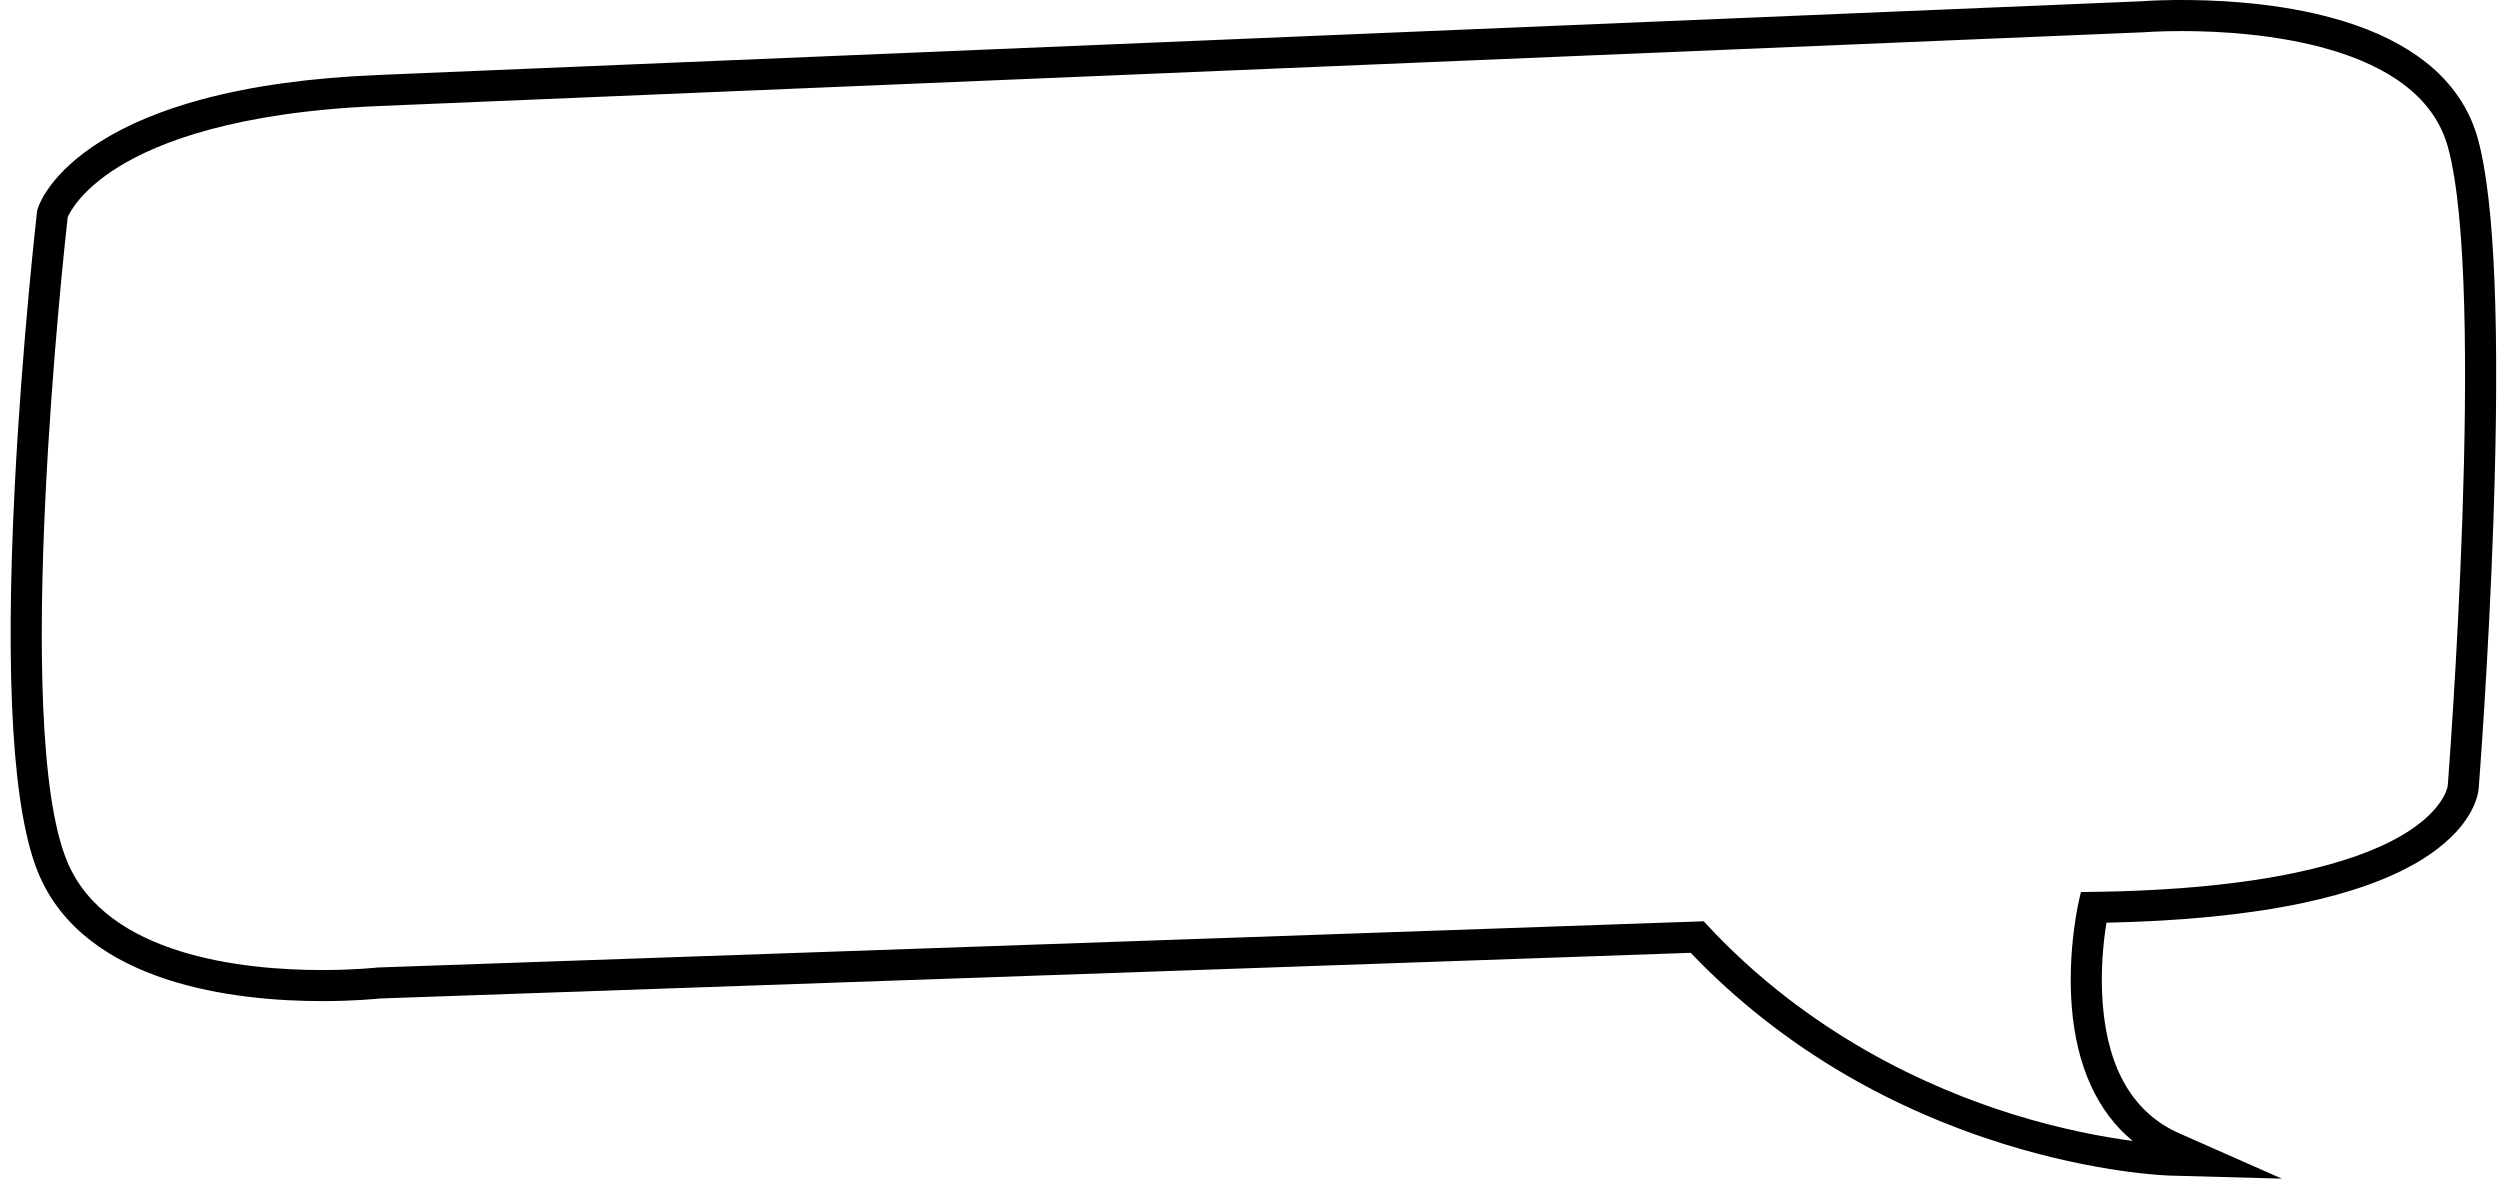
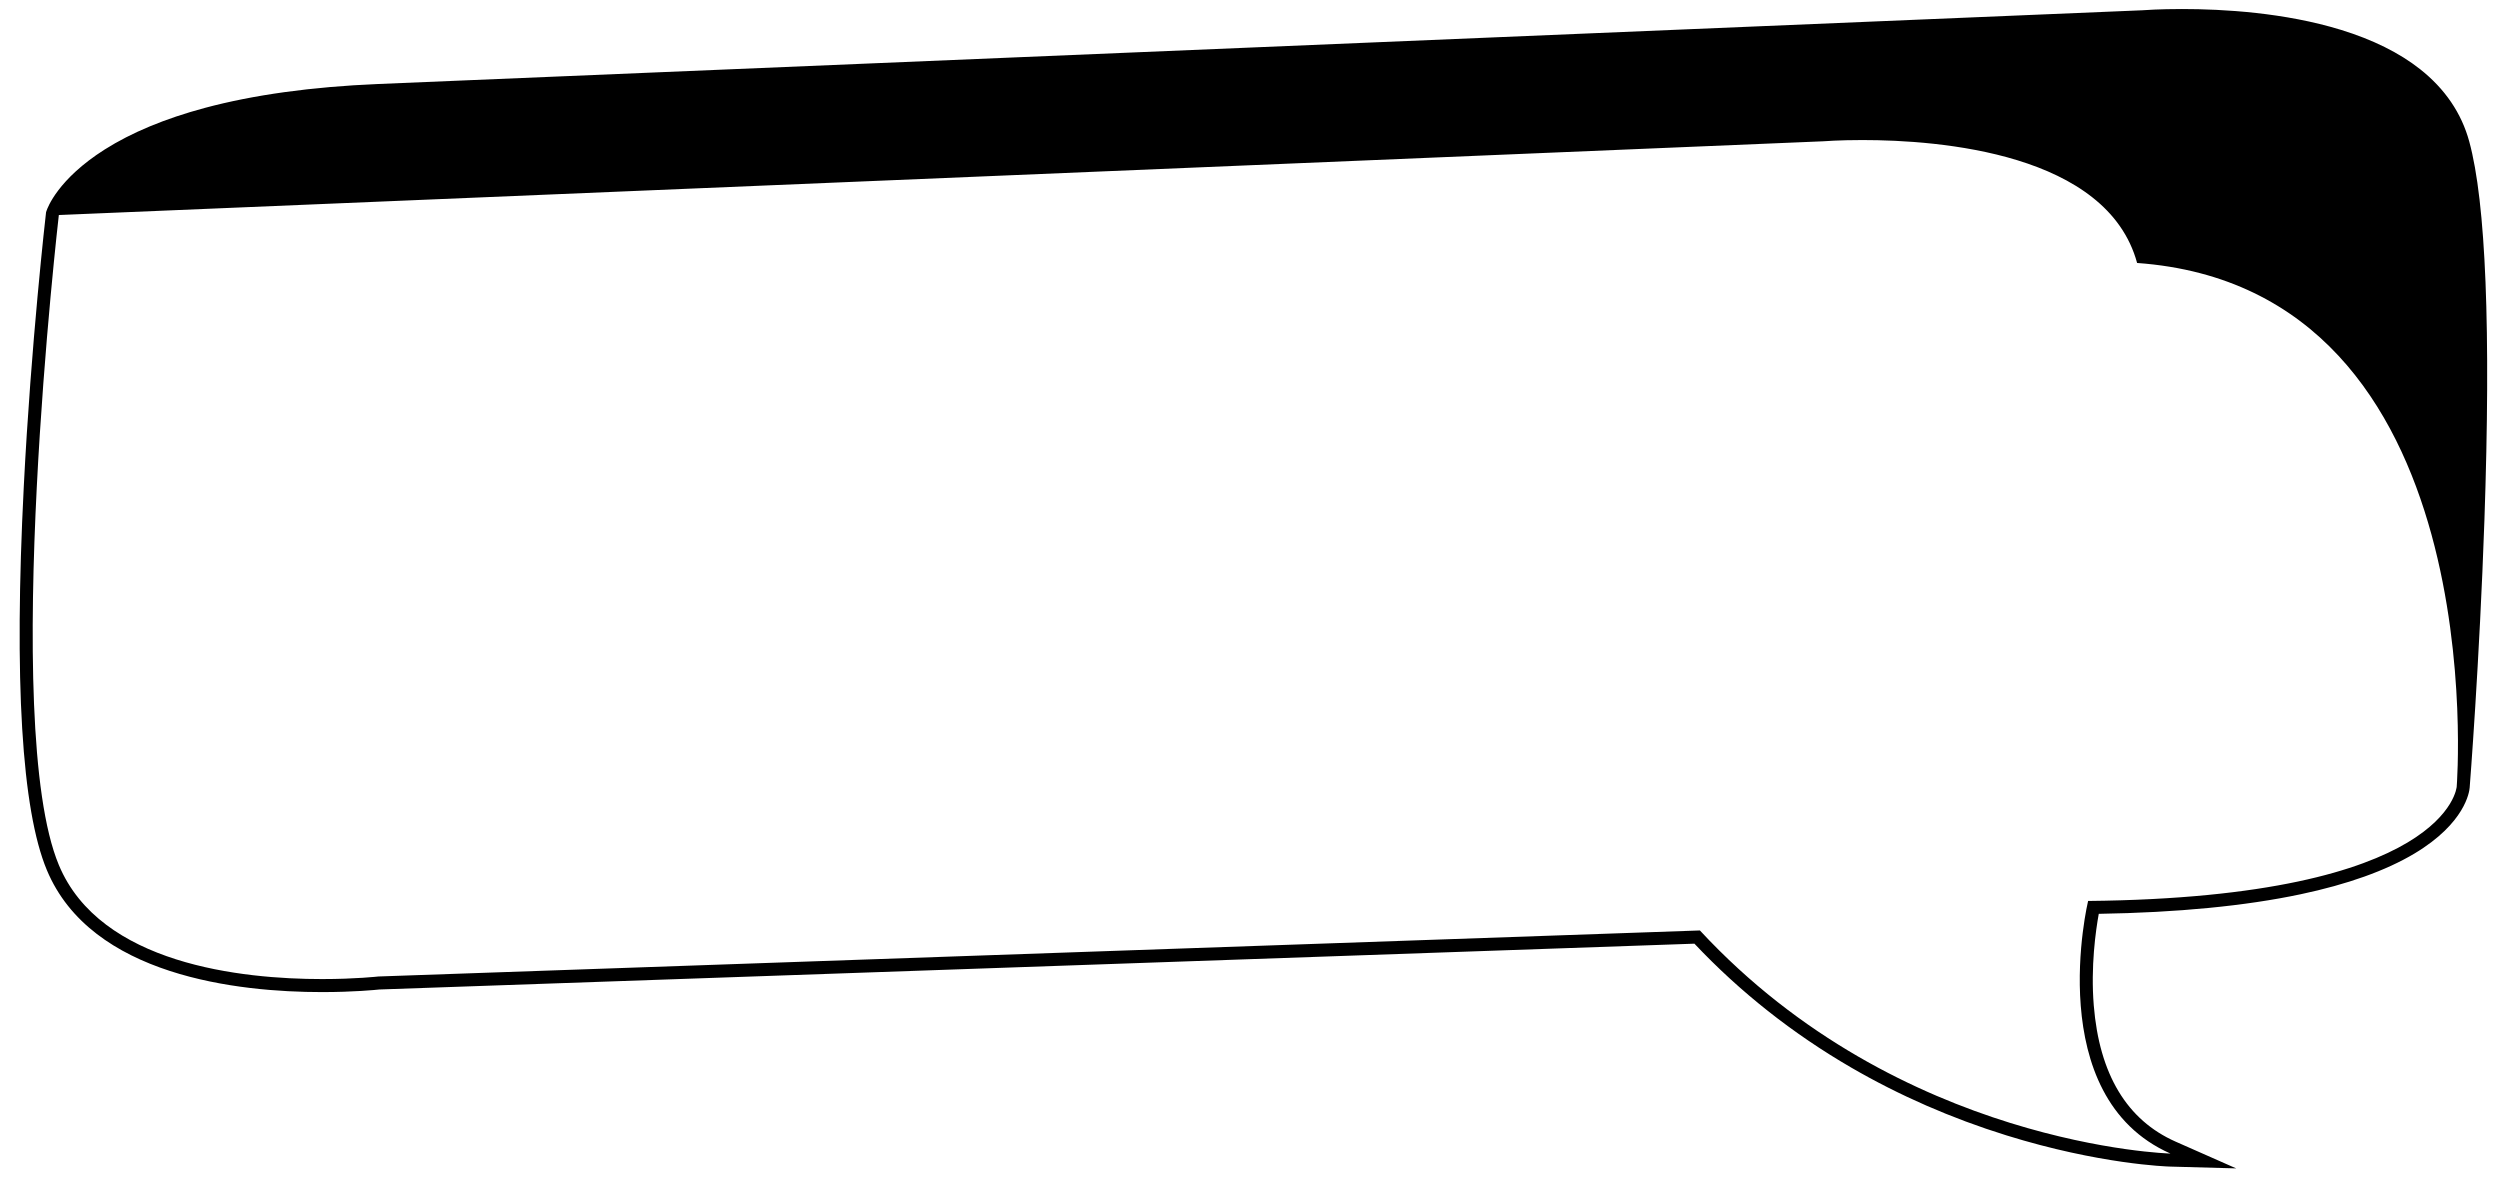
<svg xmlns="http://www.w3.org/2000/svg" height="2118.8" preserveAspectRatio="xMidYMid meet" version="1.0" viewBox="16.7 99.0 4494.1 2118.8" width="4494.1" zoomAndPan="magnify">
  <g id="change1_1">
-     <path d="M4455.53,353.42c-13.89-50.98-43.65-94.76-88.46-130.13c-37.12-29.3-85.02-53.06-142.36-70.68 c-100.57-30.89-210.84-37.38-285.64-37.38c-40.56,0-67.4,1.91-71.43,2.24L695.99,250.03c-118.64,4.97-223.33,19.41-311.15,42.97 c-71.2,19.11-131.72,44.26-179.91,74.74c-84.21,53.35-102.87,104.92-104.72,110.59l-0.71,2.21l-0.26,2.34 c-0.26,2.27-26.68,232.42-39.79,490.6c-17.72,349.11-3.76,581.08,41.44,689.5c79.6,190.94,344.21,219.44,494.85,219.44 c56.63,0,96.19-3.96,102.9-4.67l2364.03-82.36c81.94,86.84,176.73,161.74,281.91,222.75c86.58,50.24,180.37,91.22,278.73,121.79 c167.68,52.15,289.34,56.04,294.43,56.17l118.84,3.25l-108.74-48.03c-87.72-38.75-137.27-121.17-147.3-244.94 c-5.65-70.1,3.54-134.61,8.99-164.63c141.42-2.3,263.38-14.12,362.81-35.18c84.37-17.85,153.17-42.45,204.51-73.11 c91.58-54.71,98.88-111.34,99.43-118.51c0.1-1.14,4.54-57.93,10.06-146.13c5.52-88.24,12.07-207.88,16.45-334.71 C4494.57,691.92,4485.39,462.91,4455.53,353.42z M4432.98,1513.08c0,0-14.12,198.9-662.63,205.52c0,0-84.57,351.35,148.04,454.09 c0,0-486.38-13.24-845.88-401.07l-2375.52,82.75c0,0-40.92,4.64-101.25,4.64c-143.99,0-398.76-26.35-473.27-205.06 c-105.73-253.58,0-1168.42,0-1168.42s61.79-190.69,574.52-212.14l3172.04-132.56c0,0,27.32-2.21,70.03-2.21 c138.76,0,440.01,23.27,493.91,220.96C4503.46,618.13,4432.98,1513.08,4432.98,1513.08z" />
-     <path d="M4471.2,349.17c-14.86-54.42-46.5-101.05-94.08-138.6c-38.71-30.54-88.37-55.27-147.65-73.47 c-95.41-29.3-199.09-37.06-274.18-38l-32.45-0.1v0.1c-30.96,0.39-51.27,1.78-56.14,2.17L695.34,233.84 c-119.88,5-225.73,19.63-314.68,43.49c-72.79,19.54-134.84,45.33-184.39,76.72C109.07,409.27,88.1,463.11,84.79,473.33l-1.23,3.76 l-0.45,3.89c-0.26,2.34-26.77,233.85-39.85,491.67c-17.85,351.52-3.47,585.88,42.64,696.54 c83.27,199.64,355.15,229.43,509.85,229.43c55.85,0,95.28-3.8,104.04-4.71l2356.18-82.07c81.81,85.67,176.15,159.76,280.48,220.31 c87.65,50.82,182.54,92.29,282.04,123.25c169.79,52.8,293.62,56.73,298.81,56.89l201.23,5.48l-184.13-81.36 c-81.84-36.15-128.18-114-137.66-231.38c-4.77-59,1.2-113.84,6.56-147.36c136.69-2.82,255.2-14.7,352.39-35.24 c86.16-18.24,156.64-43.49,209.51-75.09c96.9-57.89,106.38-119.42,107.29-131.17c0.16-2.21,17.72-225.64,26.51-481.55 C4510.83,690.85,4501.48,460.22,4471.2,349.17z M3757.53,1702.5l-2.95,12.3c-0.88,3.67-21.65,91.51-13.63,193.57 c8.47,107.22,45.98,189.39,109.59,241.63c-51.24-6.78-127.63-20.51-216.52-48.26c-149.76-46.7-366.67-143.79-549.63-341.16 l-5.03-5.45l-2382.95,83.04l-1.27,0.06c-0.39,0.06-40.82,4.54-99.4,4.54c-140.77,0-387.5-25.34-458.28-195.07 c-100.54-241.12-4.54-1109.94,0.91-1158.29c3.21-7.56,22.91-48.19,91.64-90.6c71.04-43.87,209.83-98.43,467.63-109.2l3172.07-132.6 l0.62-0.03c0.29,0,27.29-2.14,68.73-2.14c126.66,0,426.8,20.35,478.24,209.02c68.96,252.86,0.19,1139.02-0.49,1147.75 c-0.07,0.45-5.84,45.3-86.06,91.19c-76.23,43.58-235.34,96.22-560.57,99.56L3757.53,1702.5z" />
+     <path d="M4455.53,353.42c-13.89-50.98-43.65-94.76-88.46-130.13c-37.12-29.3-85.02-53.06-142.36-70.68 c-100.57-30.89-210.84-37.38-285.64-37.38c-40.56,0-67.4,1.91-71.43,2.24L695.99,250.03c-118.64,4.97-223.33,19.41-311.15,42.97 c-71.2,19.11-131.72,44.26-179.91,74.74c-84.21,53.35-102.87,104.92-104.72,110.59l-0.71,2.21l-0.26,2.34 c-0.26,2.27-26.68,232.42-39.79,490.6c-17.72,349.11-3.76,581.08,41.44,689.5c79.6,190.94,344.21,219.44,494.85,219.44 c56.63,0,96.19-3.96,102.9-4.67l2364.03-82.36c81.94,86.84,176.73,161.74,281.91,222.75c86.58,50.24,180.37,91.22,278.73,121.79 c167.68,52.15,289.34,56.04,294.43,56.17l118.84,3.25l-108.74-48.03c-87.72-38.75-137.27-121.17-147.3-244.94 c-5.65-70.1,3.54-134.61,8.99-164.63c141.42-2.3,263.38-14.12,362.81-35.18c84.37-17.85,153.17-42.45,204.51-73.11 c91.58-54.71,98.88-111.34,99.43-118.51c0.1-1.14,4.54-57.93,10.06-146.13c5.52-88.24,12.07-207.88,16.45-334.71 C4494.57,691.92,4485.39,462.91,4455.53,353.42z M4432.98,1513.08c0,0-14.12,198.9-662.63,205.52c0,0-84.57,351.35,148.04,454.09 c0,0-486.38-13.24-845.88-401.07l-2375.52,82.75c0,0-40.92,4.64-101.25,4.64c-143.99,0-398.76-26.35-473.27-205.06 c-105.73-253.58,0-1168.42,0-1168.42l3172.04-132.56c0,0,27.32-2.21,70.03-2.21 c138.76,0,440.01,23.27,493.91,220.96C4503.46,618.13,4432.98,1513.08,4432.98,1513.08z" />
  </g>
</svg>